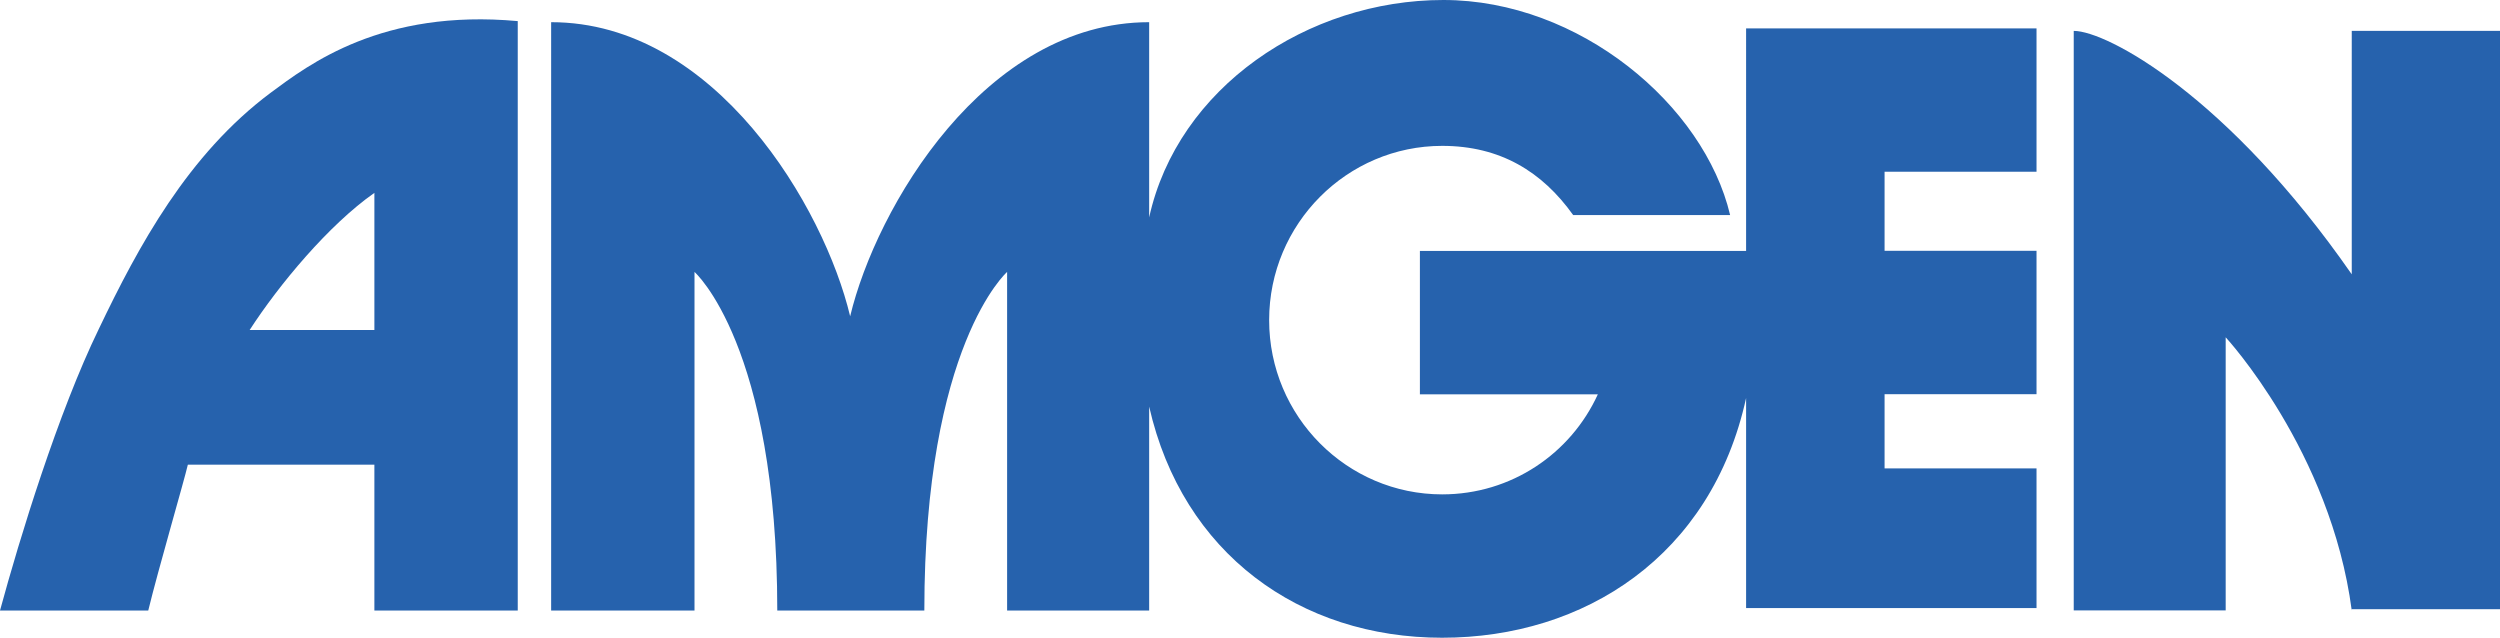
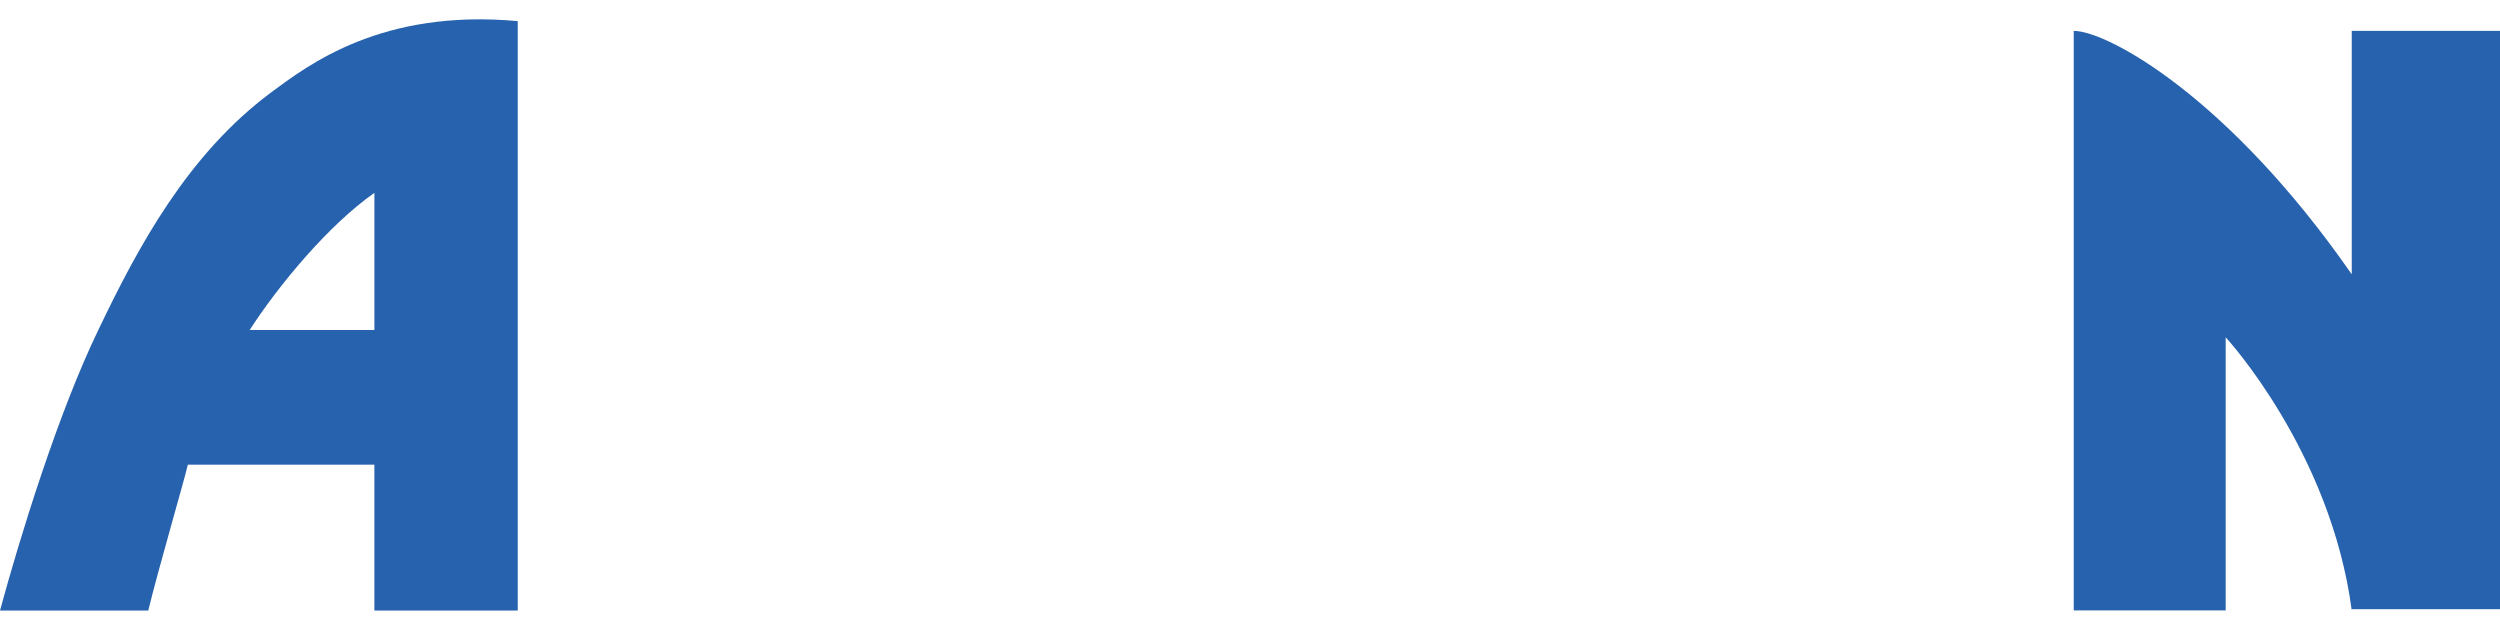
<svg xmlns="http://www.w3.org/2000/svg" id="Layer_2" data-name="Layer 2" viewBox="0 0 209.61 53.47">
  <defs>
    <style>
      .cls-1 {
        fill: #2662ad;
        stroke-width: 0px;
      }
    </style>
  </defs>
  <g id="Camada_1" data-name="Camada 1">
    <g>
-       <path class="cls-1" d="M131.9,18.03c-2.59-3.63-6.11-5.8-10.98-5.8-7.98,0-14.51,6.53-14.51,14.61s6.53,14.61,14.51,14.61c5.8,0,10.78-3.42,13.05-8.39h-14.92v-12.02h27.35V2.38h24.35v12.02h-12.74v6.63h12.74v12.02h-12.74v6.22h12.74v11.71c.41,0-24.35,0-24.35,0v-17.61c-2.9,13.26-13.57,20.1-25.49,20.1s-21.76-7.05-24.56-19.38v17.1h-11.91v-28.39s-6.94,6.11-6.94,28.39h-12.33c0-22.28-6.94-28.39-6.94-28.39v28.39h-12.02V1.86c13.78,0,22.9,15.54,25.07,24.66,2.18-9.12,11.29-24.66,25.07-24.66v16.37C98.74,7.36,109.62,0,121.02,0s21.86,8.81,24.04,18.03h-13.16Z" />
      <path class="cls-1" d="M197.18,51.18c-1.76-13.37-10.57-22.9-10.57-22.9v22.9h-12.74V2.59c2.8,0,12.95,5.49,23.31,20.41V2.59h12.43v48.49h-12.43v.1h0Z" />
      <path class="cls-1" d="M15.75,38.96c-.31,1.35-2.49,8.81-3.32,12.23H0c1.66-6.11,4.87-16.58,8.29-23.62,3.32-6.94,7.46-14.61,14.4-19.79,3.21-2.38,9.33-7.05,20.72-6.01v49.42h-12.02v-12.23h-15.65,0ZM31.39,27.67v-11.5c-3.83,2.69-7.98,7.67-10.46,11.5h10.46Z" />
    </g>
  </g>
</svg>